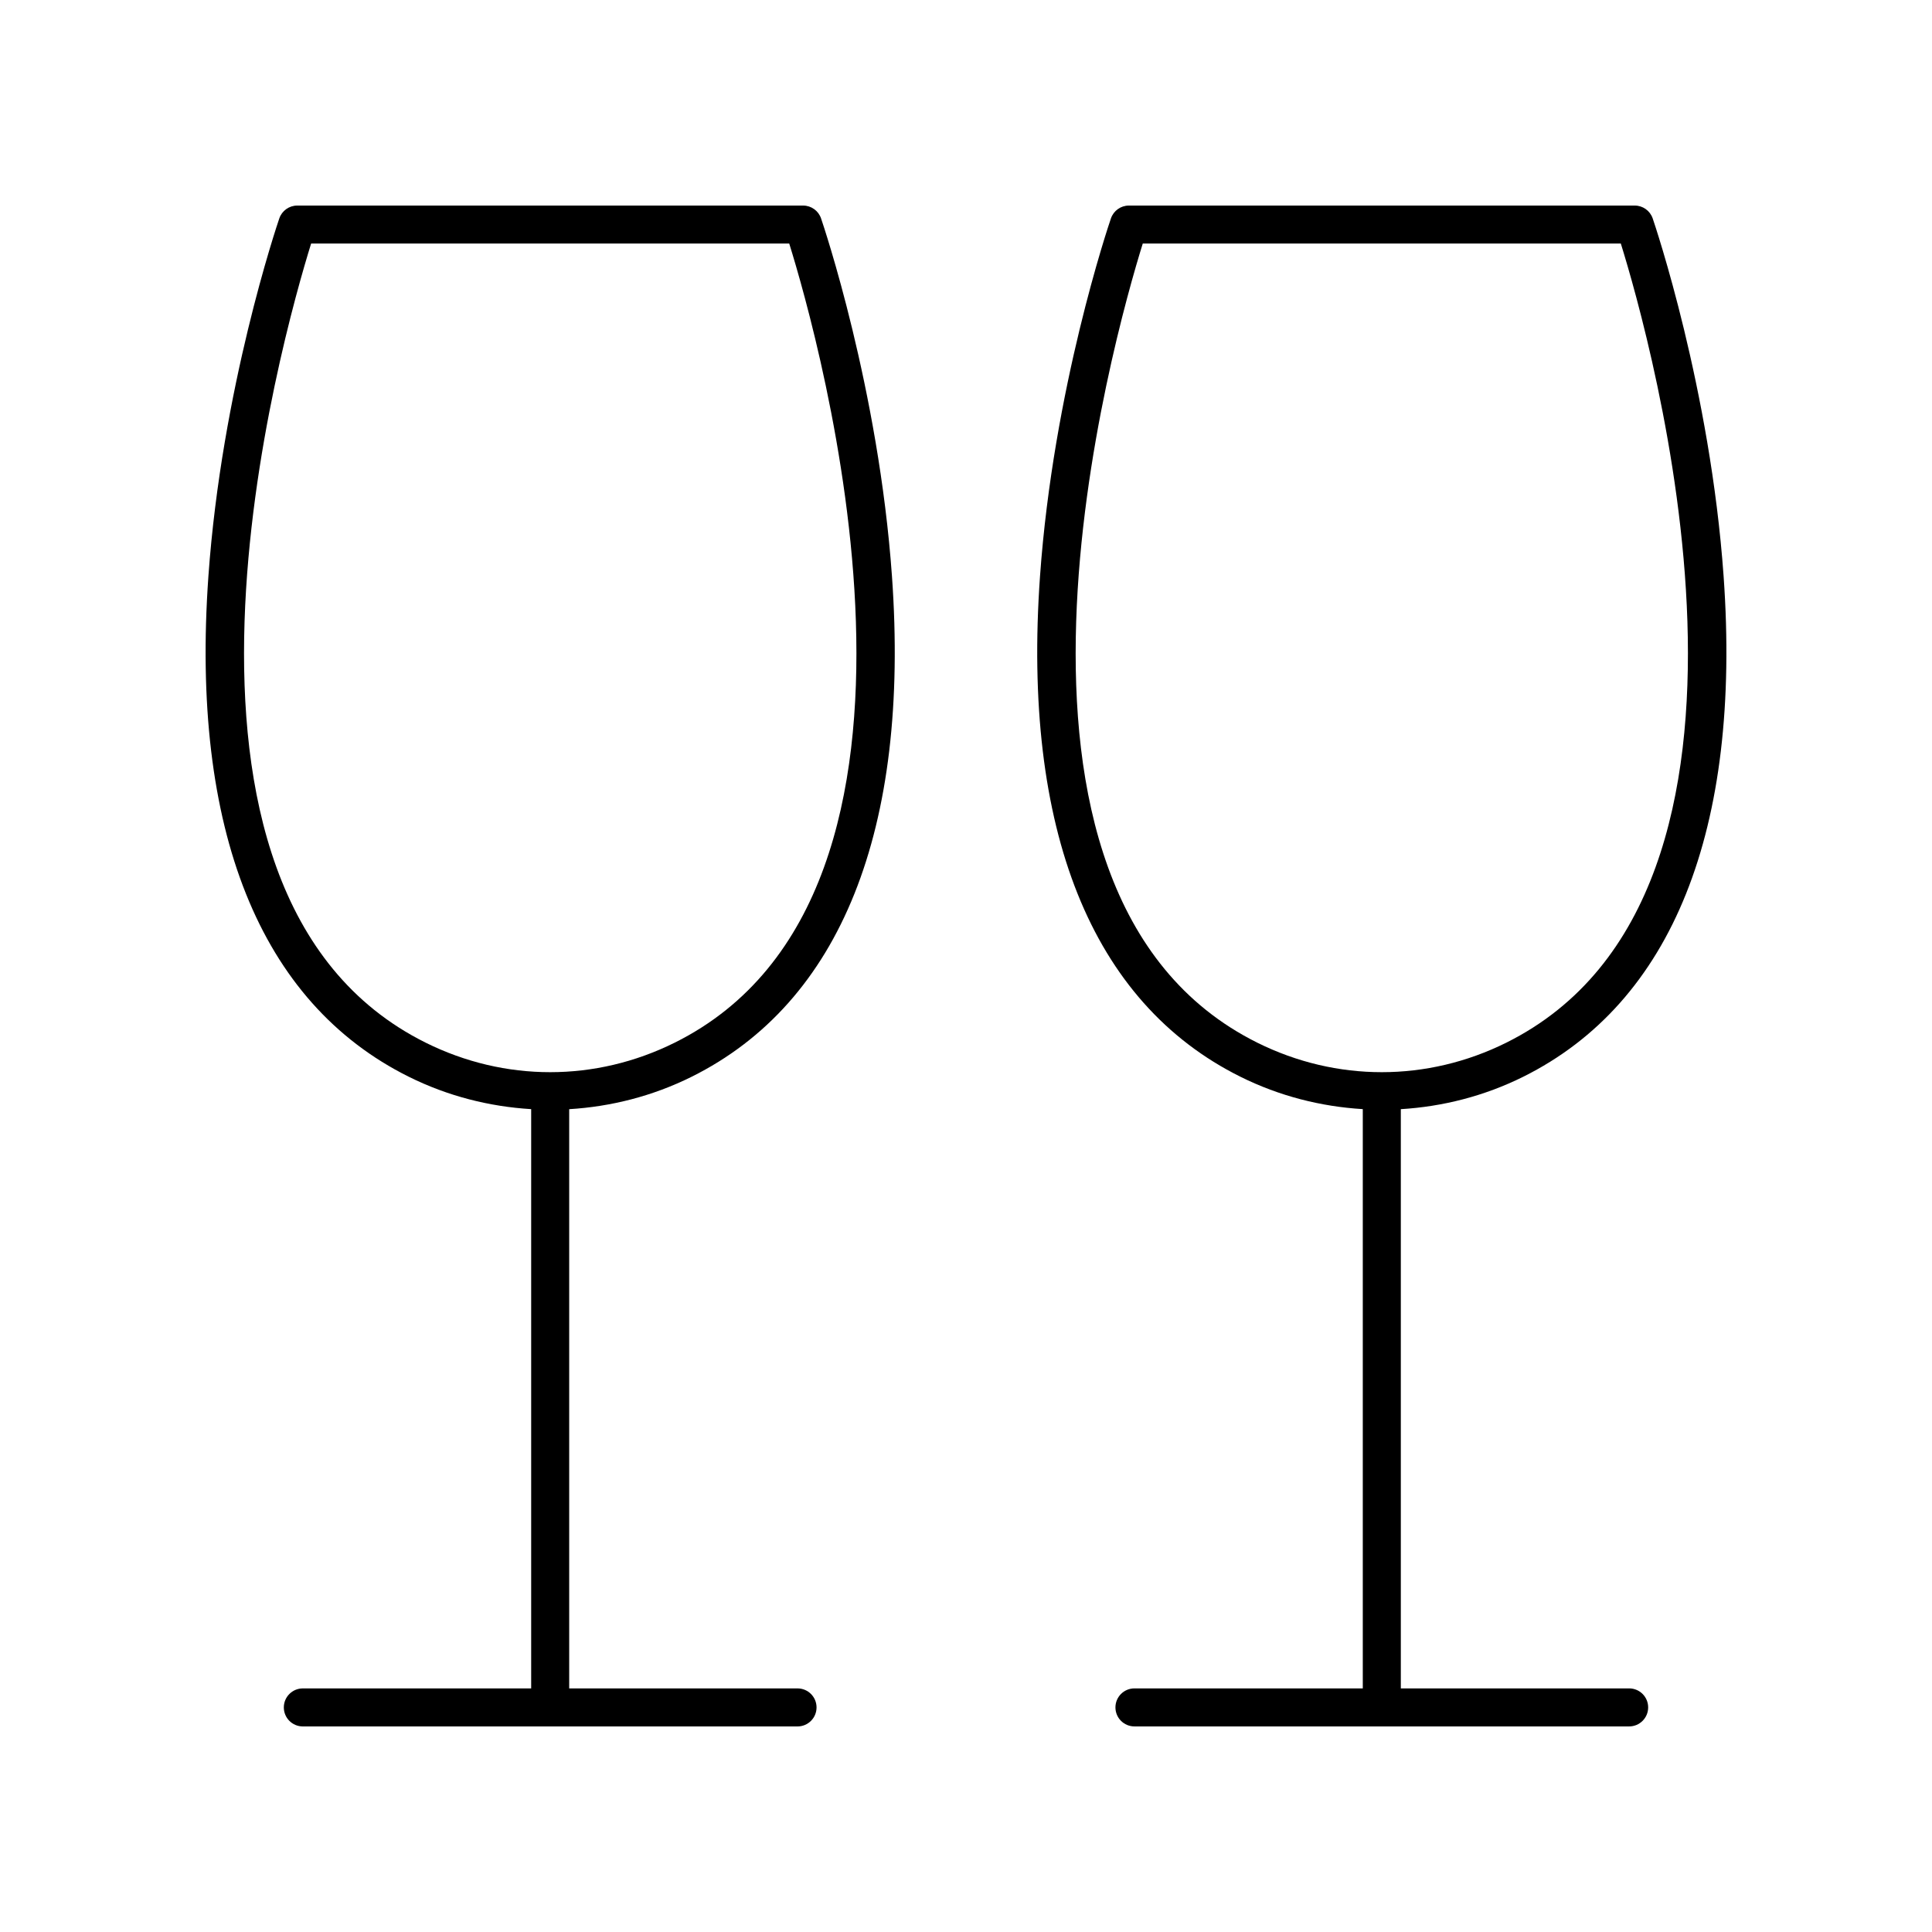
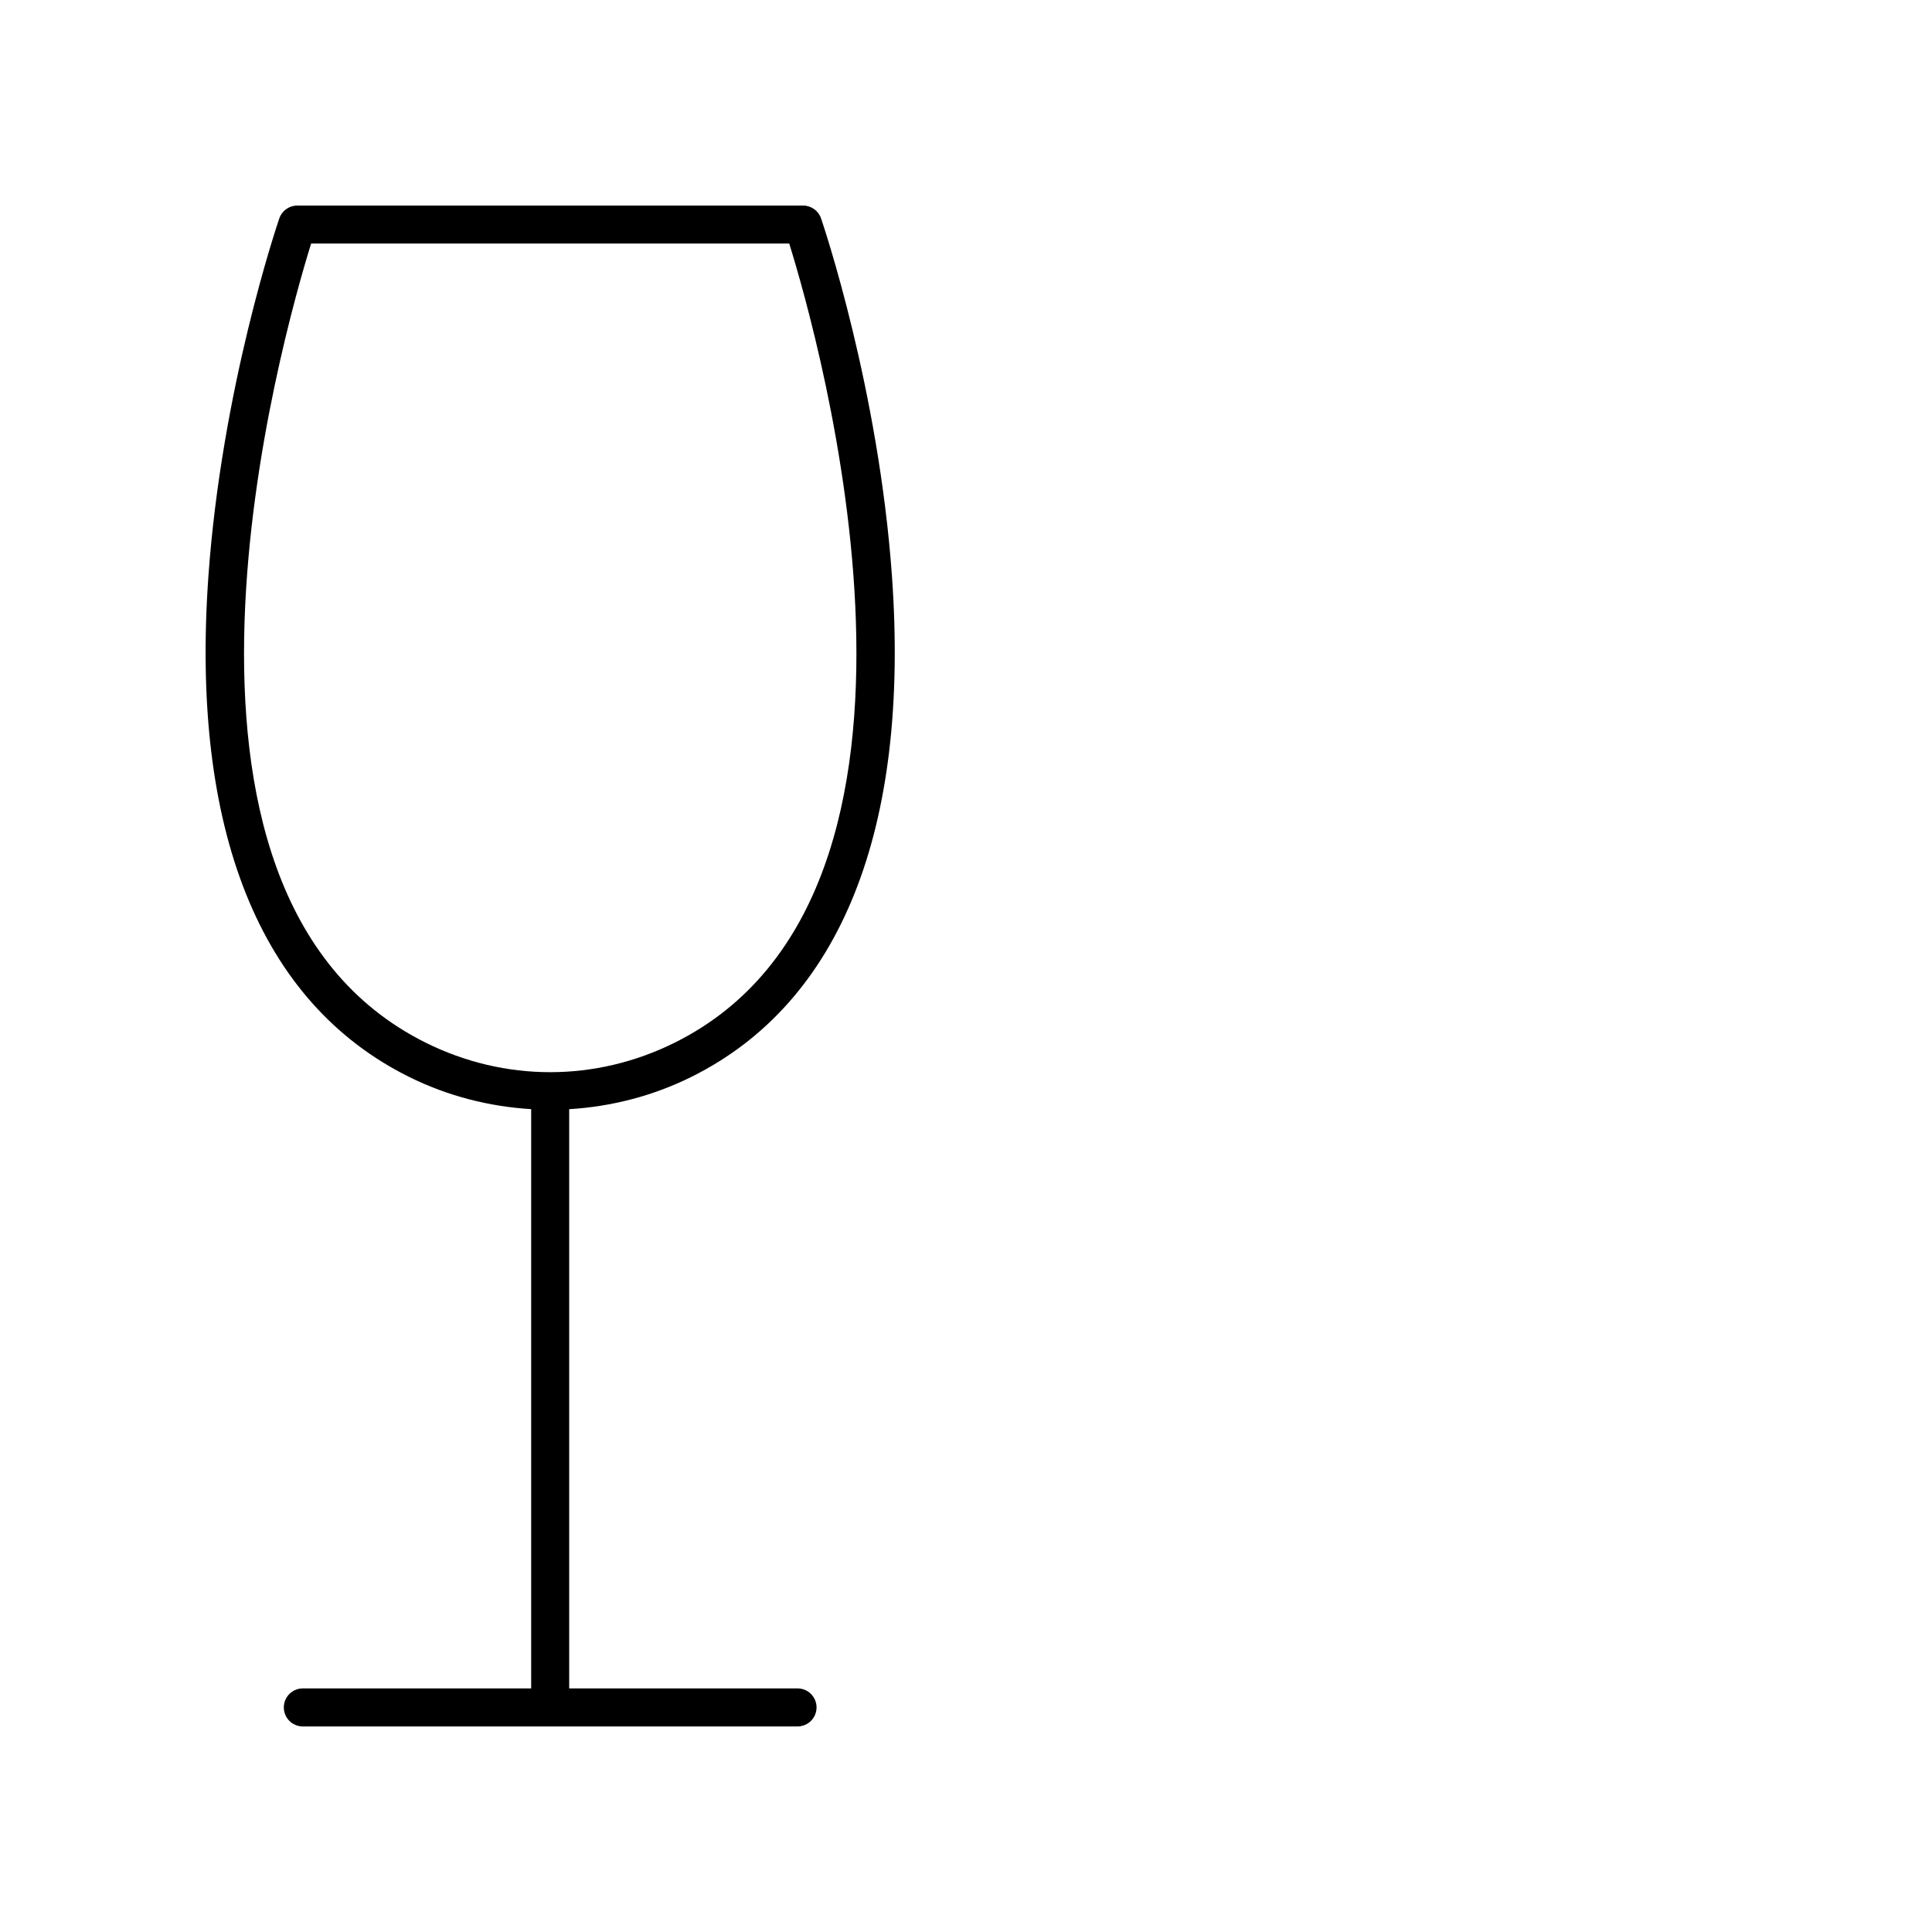
<svg xmlns="http://www.w3.org/2000/svg" fill="#000000" width="800px" height="800px" version="1.1" viewBox="144 144 512 512">
  <g>
    <path d="m361.59 201.88c-0.695-2.035-2.613-3.406-4.766-3.406h-134.04c-2.156 0-4.07 1.371-4.766 3.41-0.621 1.82-15.258 45.117-18.789 94.824-4.773 67.137 13.594 113.01 53.121 132.65 10.336 5.137 21.336 7.902 32.418 8.578v153.51h-60.512c-2.781 0-5.039 2.254-5.039 5.039s2.254 5.039 5.039 5.039h131.1c2.781 0 5.039-2.254 5.039-5.039s-2.254-5.039-5.039-5.039h-60.512v-153.5c11.082-0.676 22.082-3.445 32.418-8.578 39.523-19.641 57.895-65.516 53.121-132.65-3.531-49.711-18.168-93.008-18.789-94.828zm-38.812 218.45c-20.953 10.41-44.988 10.414-65.949 0-79.961-39.742-37.961-187.39-30.375-211.79h126.7c7.594 24.395 49.641 172.02-30.371 211.79z" />
-     <path d="m581.98 201.88c-0.695-2.035-2.613-3.406-4.766-3.406h-134.04c-2.156 0-4.07 1.371-4.766 3.41-0.625 1.816-15.262 45.113-18.793 94.82-4.773 67.137 13.598 113.01 53.121 132.65 10.336 5.137 21.336 7.902 32.418 8.578v153.51h-60.512c-2.781 0-5.039 2.254-5.039 5.039s2.254 5.039 5.039 5.039h131.1c2.781 0 5.039-2.254 5.039-5.039s-2.254-5.039-5.039-5.039h-60.508v-153.5c11.082-0.676 22.082-3.445 32.418-8.578 39.523-19.641 57.895-65.516 53.125-132.65-3.535-49.711-18.172-93.008-18.793-94.828zm-38.816 218.45c-20.953 10.41-44.988 10.414-65.949 0-79.961-39.742-37.957-187.39-30.371-211.79h126.69c7.59 24.398 49.594 172.04-30.371 211.79z" />
  </g>
</svg>